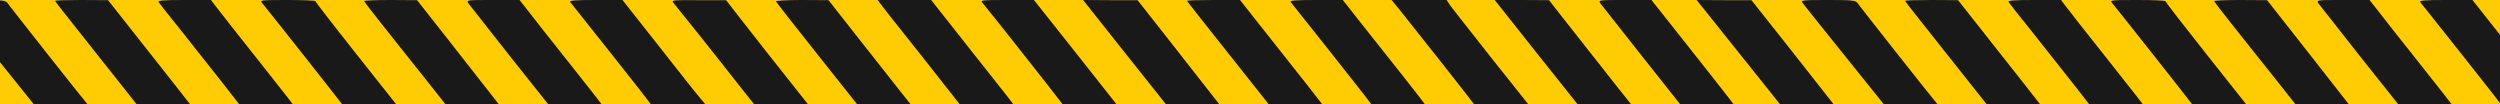
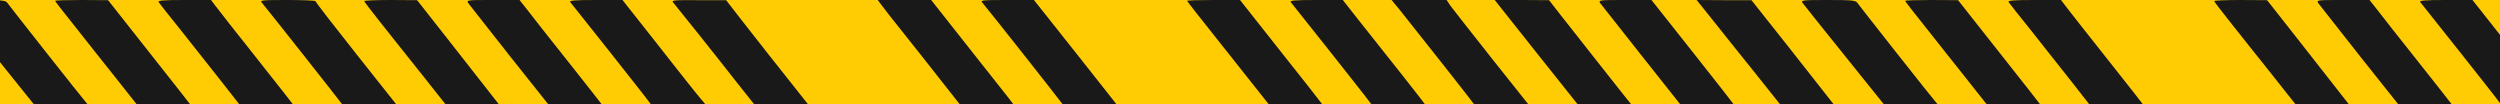
<svg xmlns="http://www.w3.org/2000/svg" width="1920" height="80" viewBox="0 0 1920 80" fill="none">
  <g clip-path="url(#clip0_2_24)">
    <rect width="1920" height="80" fill="#FFCC03" />
    <path d="M-36.2 2.533C-35.133 4 -20.333 22.533 -3.133 43.867L28.067 82.667H48.733C68.333 82.667 69.267 82.533 67.4 80.267C63.133 75.467 7.267 4.533 5.8 2.4C4.467 0.267 1.933 7.70688e-05 -16.867 7.70688e-05C-37.4 7.70688e-05 -37.933 0.133 -36.2 2.533Z" fill="#191919" />
    <path d="M42.333 0.667C42.333 1.067 49.4 10.133 58.067 20.933C66.6 31.867 81.267 50.133 90.333 61.6L107 82.667H127.4C147.533 82.667 147.8 82.667 145.933 80C144.867 78.533 130.333 60 113.533 38.8L83 0.133L62.733 7.70688e-05C51.533 7.70688e-05 42.333 0.267 42.333 0.667Z" fill="#191919" />
    <path d="M121.8 1.6C122.467 2.533 130.067 12.4 139 23.333C147.8 34.4 161.933 52.267 170.333 62.933L185.667 82.533H206.067C217.133 82.667 226.333 82.4 226.333 82C226.333 81.733 213.533 65.333 197.933 45.733C182.333 26 167.8 7.733 165.8 4.933L162.067 9.335e-05H141.4C125.267 9.335e-05 121 0.4 121.8 1.6Z" fill="#191919" />
    <path d="M201.267 2.267C204.467 6 260.467 76.8 262.6 79.867C264.6 82.667 265.533 82.667 285.267 82.4L305.8 82L274.067 42C256.6 20 242.333 1.6 242.333 0.933C242.333 0.4 232.6 3.63868e-05 220.733 3.63868e-05C200.333 3.63868e-05 199.4 0.133 201.267 2.267Z" fill="#191919" />
    <path d="M279.667 0.8C279.667 1.2 285.267 8.533 292.067 17.067C298.867 25.733 313.4 43.867 324.333 57.6L344.2 82.667H364.733H385.133L377.4 72.8C373.133 67.333 358.6 48.8 345 31.467L320.333 0.133L300.067 7.70688e-05C288.867 7.70688e-05 279.667 0.4 279.667 0.8Z" fill="#191919" />
    <path d="M359.8 2.667C360.867 4.133 375.533 22.667 392.333 44L423 82.533L443.4 82.667C459.4 82.667 463.667 82.267 462.867 81.067C462.2 80.133 450.333 64.933 436.333 47.333C422.333 29.733 408.2 11.867 405 7.6L399 7.70688e-05H378.467C358.333 7.70688e-05 358.067 7.70688e-05 359.8 2.667Z" fill="#191919" />
    <path d="M437.933 1.6C438.733 2.533 452.2 19.467 467.933 39.333C483.533 59.067 497.667 76.933 499 78.933L501.667 82.533L522.733 82.667H543.933L538.067 75.733C534.733 71.867 519.933 53.2 505.133 34.267L478.067 7.70688e-05H457.4C441 7.70688e-05 437 0.4 437.933 1.6Z" fill="#191919" />
    <path d="M517.267 2.267C519.933 5.467 548.6 41.2 566.733 64.4L581.267 82.667H601.933H622.6L618.6 77.6C597 50.4 579.667 28.533 569.667 15.6L557.667 0.133H536.467C516.333 7.70688e-05 515.4 0.133 517.267 2.267Z" fill="#191919" />
-     <path d="M595.933 1.067C596.2 1.733 610.733 20.267 628.333 42.4L660.333 82.667H680.867C697 82.667 701 82.267 700.067 80.933C699.267 80.133 689.267 67.333 677.667 52.667C666.067 38 652.067 20.133 646.467 13.067L636.333 0.133L615.933 7.70688e-05C604.6 7.70688e-05 595.667 0.533 595.933 1.067Z" fill="#191919" />
    <path d="M677.8 4.933C679.933 7.733 687.533 17.6 695 26.8C702.333 36 715.267 52.267 723.667 63.067L739 82.533H759.4C770.467 82.667 779.667 82.4 779.667 82.133C779.667 81.733 772.6 72.533 763.933 61.733C755.267 50.933 740.867 32.533 731.667 20.933L715.133 4.45218e-05H694.6H674.067L677.8 4.933Z" fill="#191919" />
    <path d="M754.6 2.267C759.667 8.133 814.333 77.467 815.933 79.867C817.533 82.533 818.867 82.667 838.6 82.667H859.533L826.867 41.333L794.067 7.70688e-05H773.267C753.667 7.70688e-05 752.733 0.133 754.6 2.267Z" fill="#191919" />
-     <path d="M864.6 41.333L897.533 82.667H917.933H938.467L930.733 72.8C926.467 67.333 911.933 48.8 898.333 31.467L873.667 0.133H852.733L831.8 7.70688e-05L864.6 41.333Z" fill="#191919" />
    <path d="M911.667 0.667C911.667 0.933 922.6 14.934 935.933 31.6C949.267 48.4 963.8 66.667 968.2 72.267L976.333 82.534H996.867C1016.87 82.667 1017.27 82.667 1015.53 80.133C1014.47 78.667 999.933 60 983 38.8L952.333 0H932.067C920.867 0 911.667 0.267 911.667 0.667Z" fill="#191919" />
    <path d="M991.267 1.6C992.067 2.533 1005.53 19.467 1021.27 39.333C1036.87 59.067 1051 76.933 1052.33 78.933L1055 82.533L1075.4 82.667C1086.47 82.667 1095.67 82.4 1095.67 82C1095.67 81.6 1087.67 71.2 1077.93 58.933C1068.2 46.667 1053.67 28.4 1045.67 18.267L1031.27 7.70688e-05H1010.6C994.333 7.70688e-05 990.333 0.4 991.267 1.6Z" fill="#191919" />
    <path d="M1075 7.6C1090.07 26.4 1131.93 79.467 1132.87 81.067C1133.53 82.267 1138.87 82.667 1154.47 82.4L1175.27 82L1146.07 45.333C1130.07 25.2 1115.67 6.667 1113.93 4.4L1111 3.63885e-05H1089.93H1068.73L1075 7.6Z" fill="#191919" />
    <path d="M1180.73 41.333L1213.67 82.667H1234.2C1250.33 82.667 1254.33 82.267 1253.4 80.933C1252.6 80.133 1241.67 66.133 1228.87 50C1216.07 33.867 1202.07 16 1197.67 10.4L1189.67 0.133L1168.73 7.70688e-05H1147.93L1180.73 41.333Z" fill="#191919" />
    <path d="M1229.13 2.667C1230.2 4 1244.87 22.667 1261.67 43.867L1292.33 82.533L1312.73 82.667C1328.73 82.667 1333 82.267 1332.2 81.067C1331.67 80.133 1317 61.467 1299.8 39.733L1268.33 7.70688e-05H1247.8C1227.8 7.70688e-05 1227.4 7.70688e-05 1229.13 2.667Z" fill="#191919" />
    <path d="M1310.73 9.6C1315 14.933 1321.27 22.933 1324.87 27.333C1328.47 31.733 1339.93 46 1350.2 58.933L1369.13 82.667H1389.53C1409.93 82.667 1409.93 82.667 1408.07 79.867C1407 78.4 1392.33 59.867 1375.67 38.667L1345.13 0.133H1324.07L1303 7.70688e-05L1310.73 9.6Z" fill="#191919" />
    <path d="M1384.6 2.533C1385.67 4 1400.47 22.533 1417.67 43.867L1448.87 82.667H1469.53C1489.13 82.667 1490.07 82.533 1488.2 80.267C1483.93 75.467 1428.07 4.533 1426.6 2.4C1425.27 0.267 1422.73 7.70688e-05 1403.93 7.70688e-05C1383.4 7.70688e-05 1382.87 0.133 1384.6 2.533Z" fill="#191919" />
    <path d="M1463.13 0.667C1463.13 1.067 1470.2 10.133 1478.87 20.933C1487.4 31.867 1502.07 50.133 1511.13 61.6L1527.8 82.667H1548.2C1568.33 82.667 1568.6 82.667 1566.73 80C1565.67 78.533 1551.13 60 1534.33 38.8L1503.8 0.133L1483.53 7.70688e-05C1472.33 7.70688e-05 1463.13 0.267 1463.13 0.667Z" fill="#191919" />
    <path d="M1542.6 1.6C1543.27 2.533 1550.87 12.4 1559.8 23.333C1568.6 34.4 1582.73 52.267 1591.13 62.933L1606.47 82.533H1626.87C1637.93 82.667 1647.13 82.4 1647.13 82C1647.13 81.733 1634.33 65.333 1618.73 45.733C1603.13 26 1588.6 7.733 1586.6 4.933L1582.87 9.335e-05H1562.2C1546.07 9.335e-05 1541.8 0.4 1542.6 1.6Z" fill="#191919" />
-     <path d="M1622.07 2.267C1625.27 6 1681.27 76.8 1683.4 79.867C1685.4 82.667 1686.33 82.667 1706.07 82.4L1726.6 82L1694.87 42C1677.4 20 1663.13 1.6 1663.13 0.933C1663.13 0.4 1653.4 3.63868e-05 1641.53 3.63868e-05C1621.13 3.63868e-05 1620.2 0.133 1622.07 2.267Z" fill="#191919" />
    <path d="M1700.47 0.8C1700.47 1.2 1706.07 8.533 1712.87 17.067C1719.67 25.733 1734.2 43.867 1745.13 57.6L1765 82.667H1785.53H1805.93L1798.2 72.8C1793.93 67.333 1779.4 48.8 1765.8 31.467L1741.13 0.133L1720.87 7.70688e-05C1709.67 7.70688e-05 1700.47 0.4 1700.47 0.8Z" fill="#191919" />
    <path d="M1780.6 2.667C1781.67 4.133 1796.33 22.667 1813.13 44L1843.8 82.533L1864.2 82.667C1880.2 82.667 1884.47 82.267 1883.67 81.067C1883 80.133 1871.13 64.933 1857.13 47.333C1843.13 29.733 1829 11.867 1825.8 7.6L1819.8 7.70688e-05H1799.27C1779.13 7.70688e-05 1778.87 7.70688e-05 1780.6 2.667Z" fill="#191919" />
    <path d="M1858.73 1.6C1859.53 2.533 1873 19.467 1888.73 39.333C1904.33 59.067 1918.47 76.933 1919.8 78.933L1922.47 82.533L1943.53 82.667H1964.73L1958.87 75.733C1955.53 71.867 1940.73 53.2 1925.93 34.267L1898.87 7.70688e-05H1878.2C1861.8 7.70688e-05 1857.8 0.4 1858.73 1.6Z" fill="#191919" />
  </g>
  <defs>
    <clipPath id="clip0_2_24">
      <rect width="1920" height="80" fill="white" />
    </clipPath>
  </defs>
</svg>